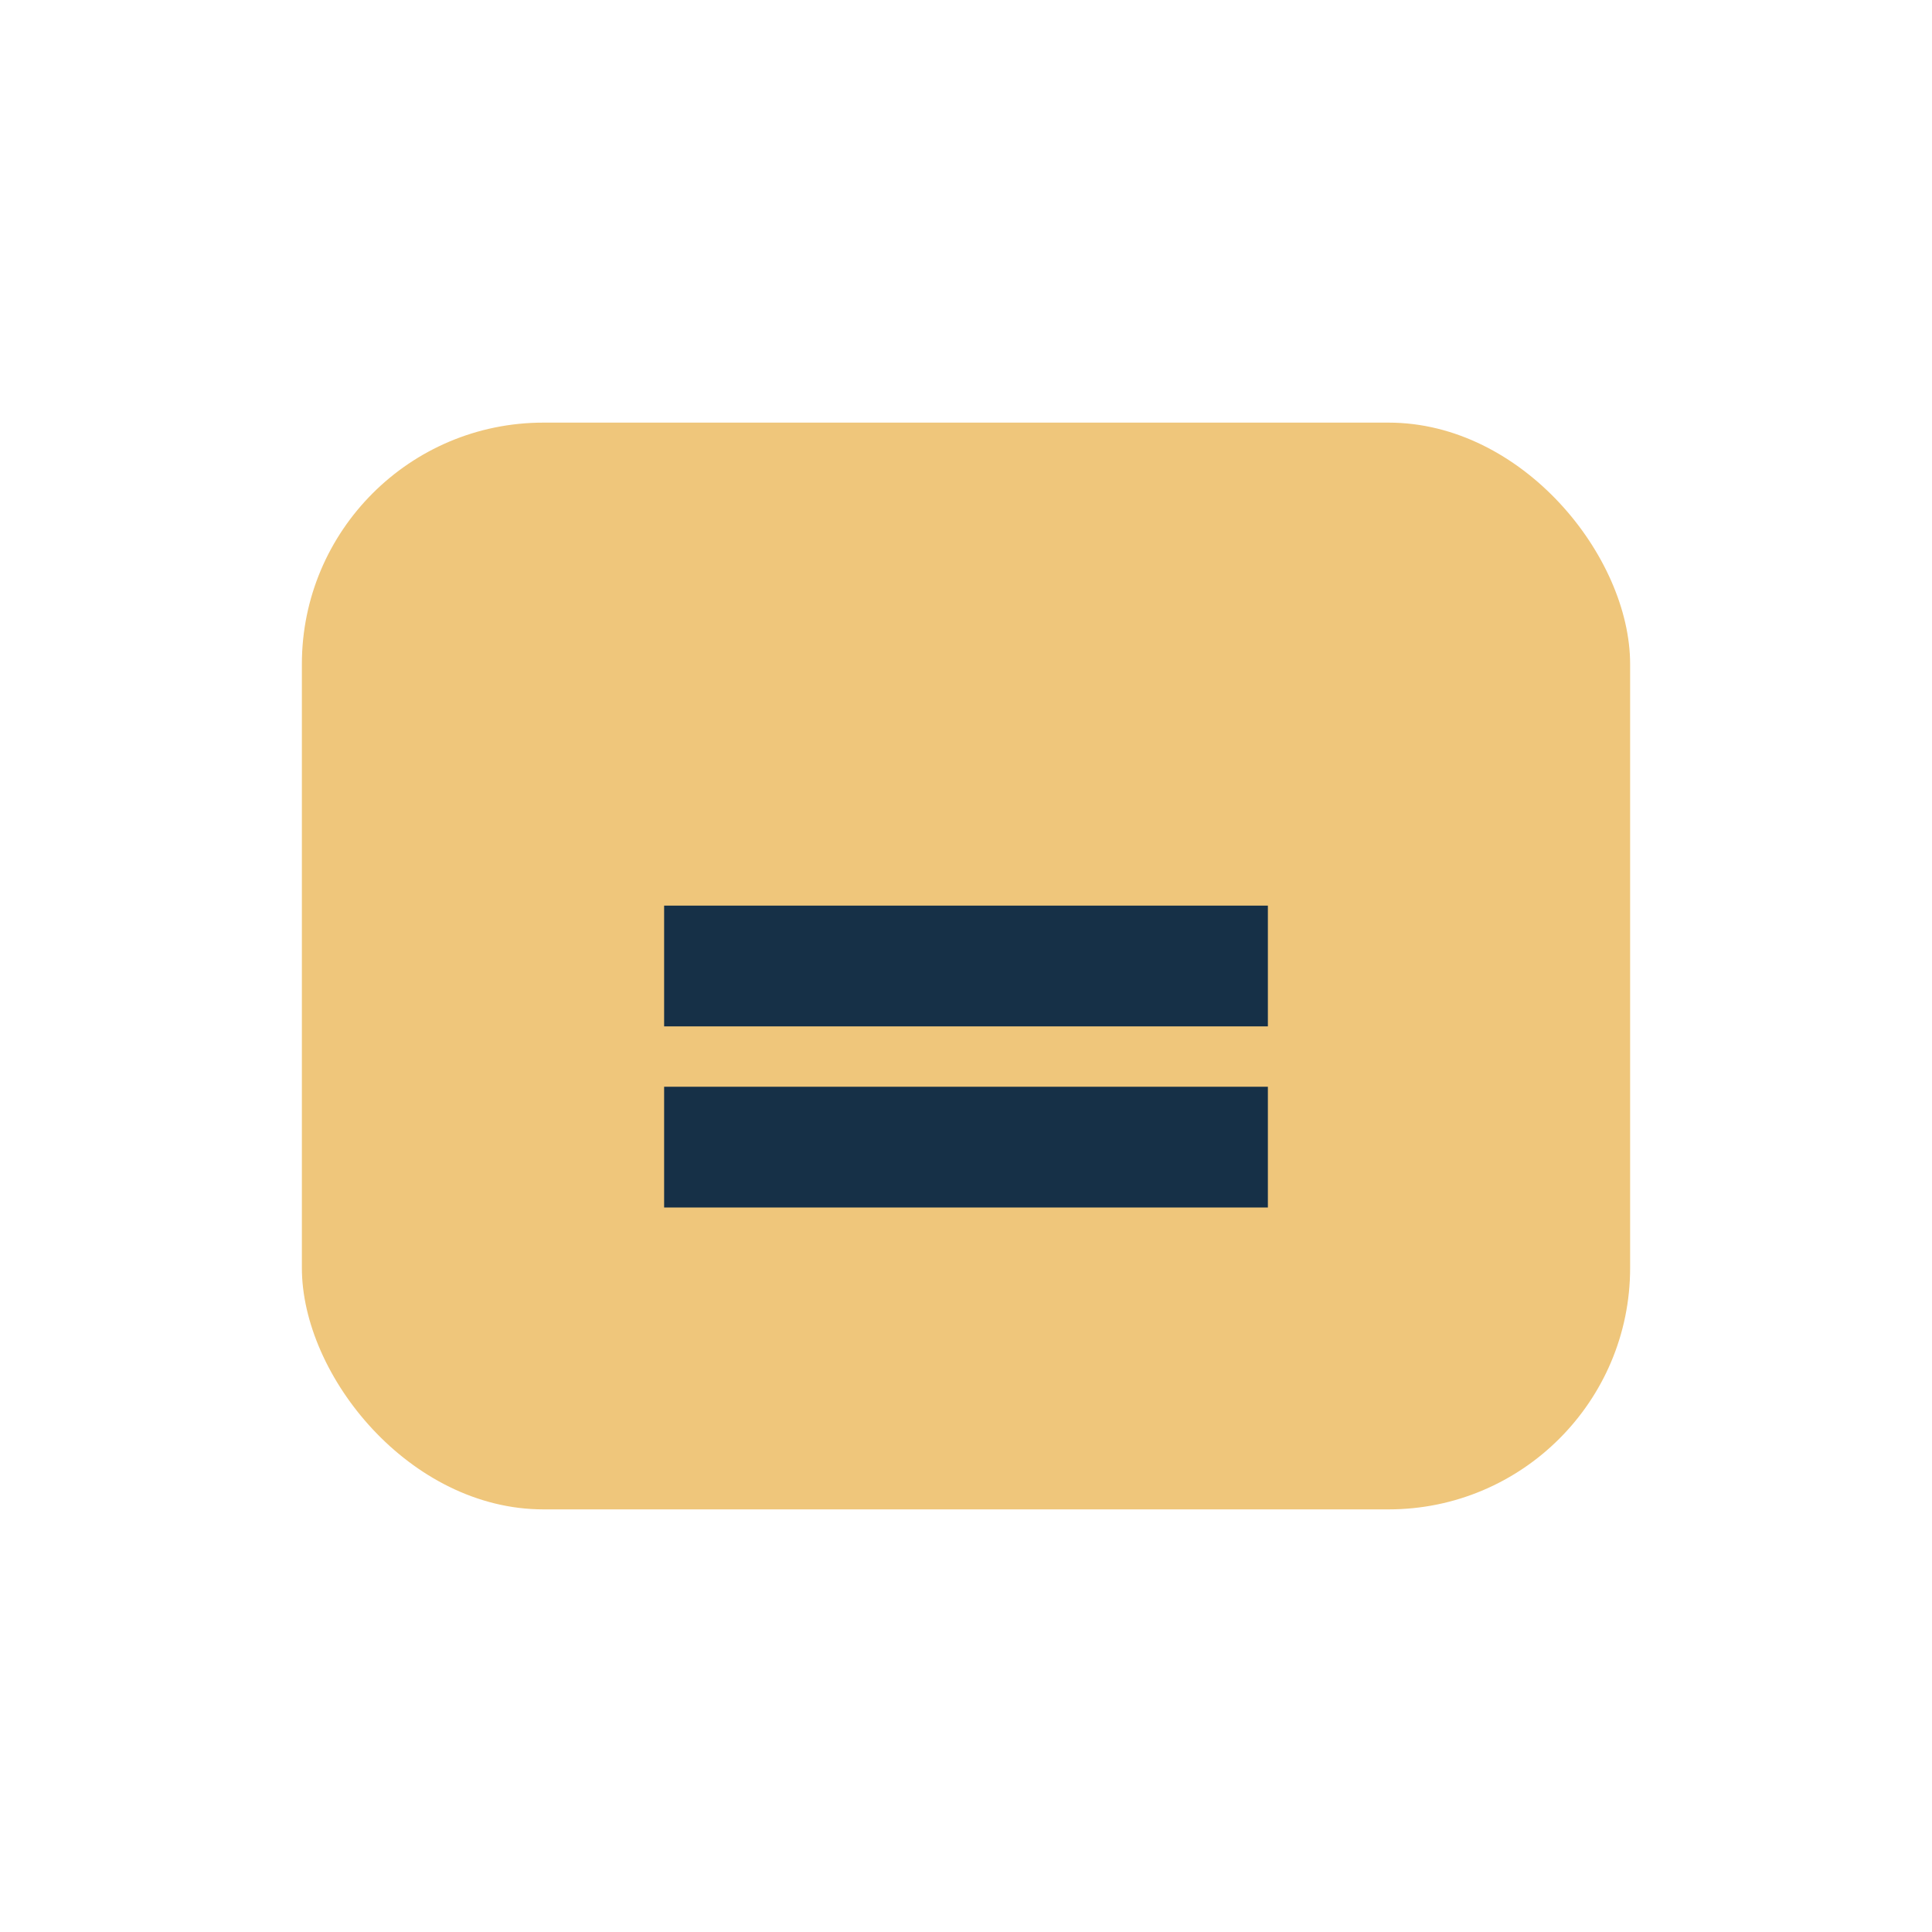
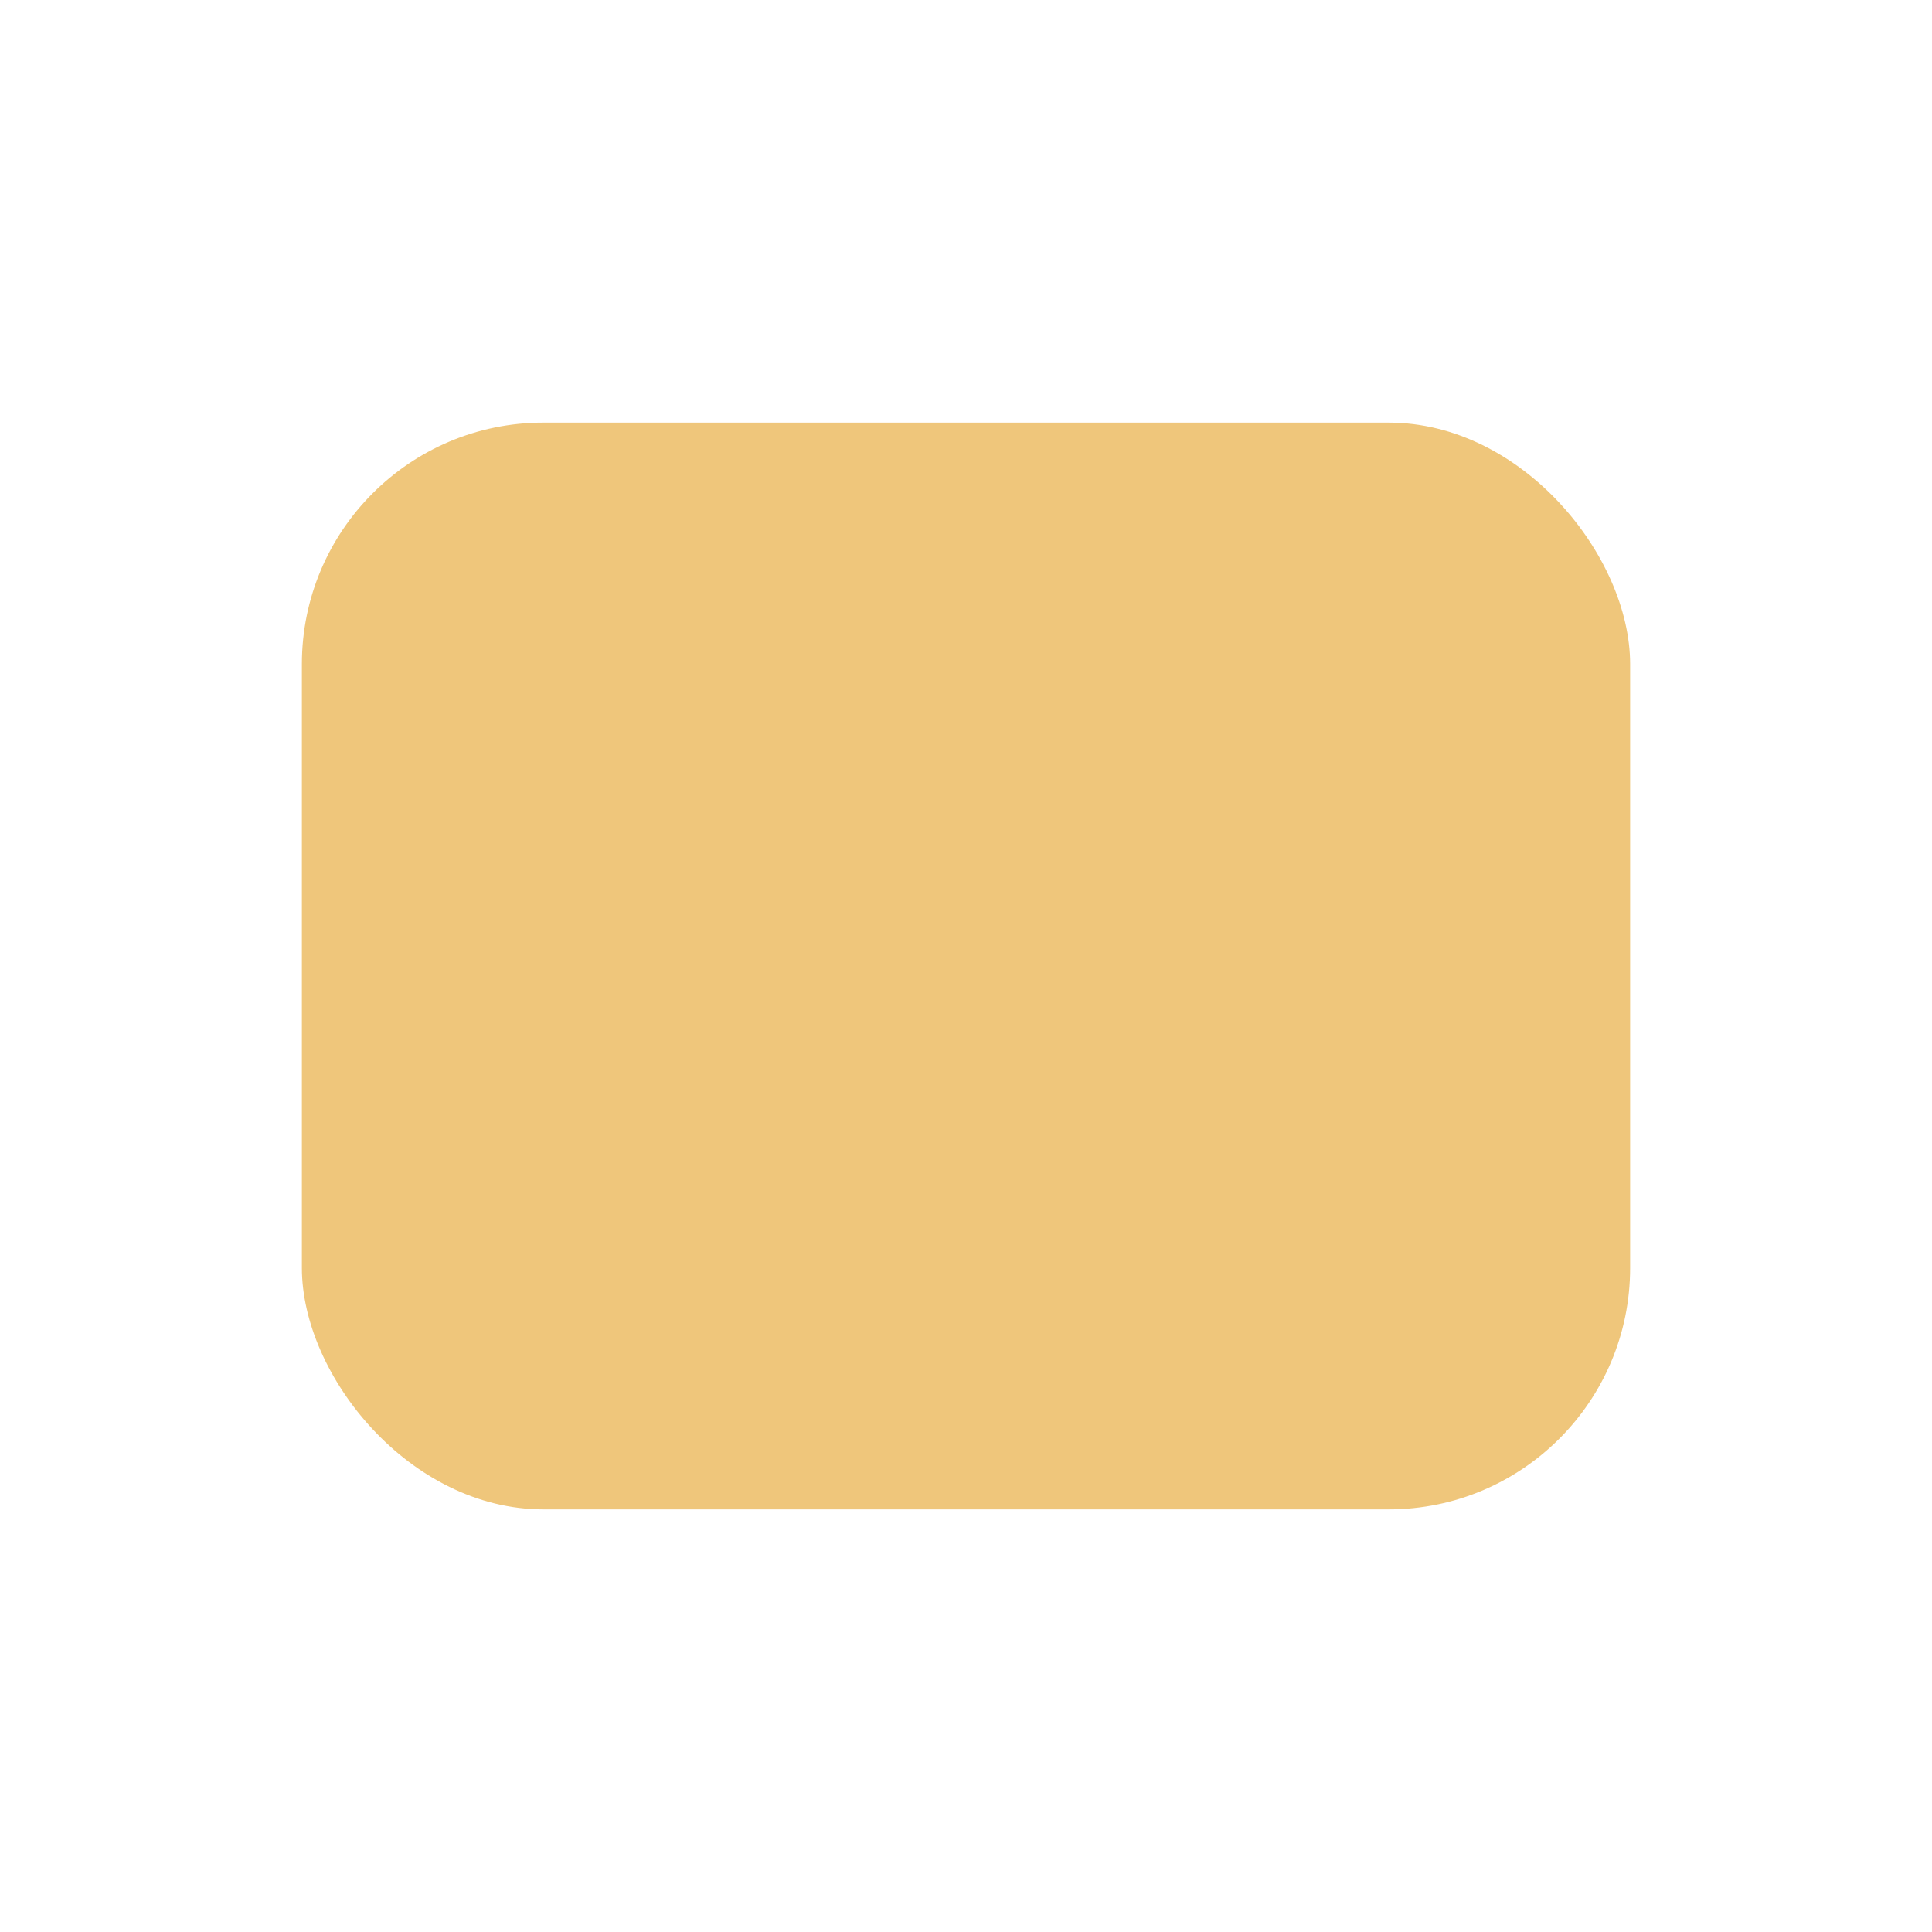
<svg xmlns="http://www.w3.org/2000/svg" width="32" height="32" viewBox="0 0 32 32">
  <rect x="5" y="7" width="22" height="18" rx="4" fill="#EFC67B" />
-   <path d="M11 16h10M11 19h10" stroke="#163047" stroke-width="2" />
</svg>